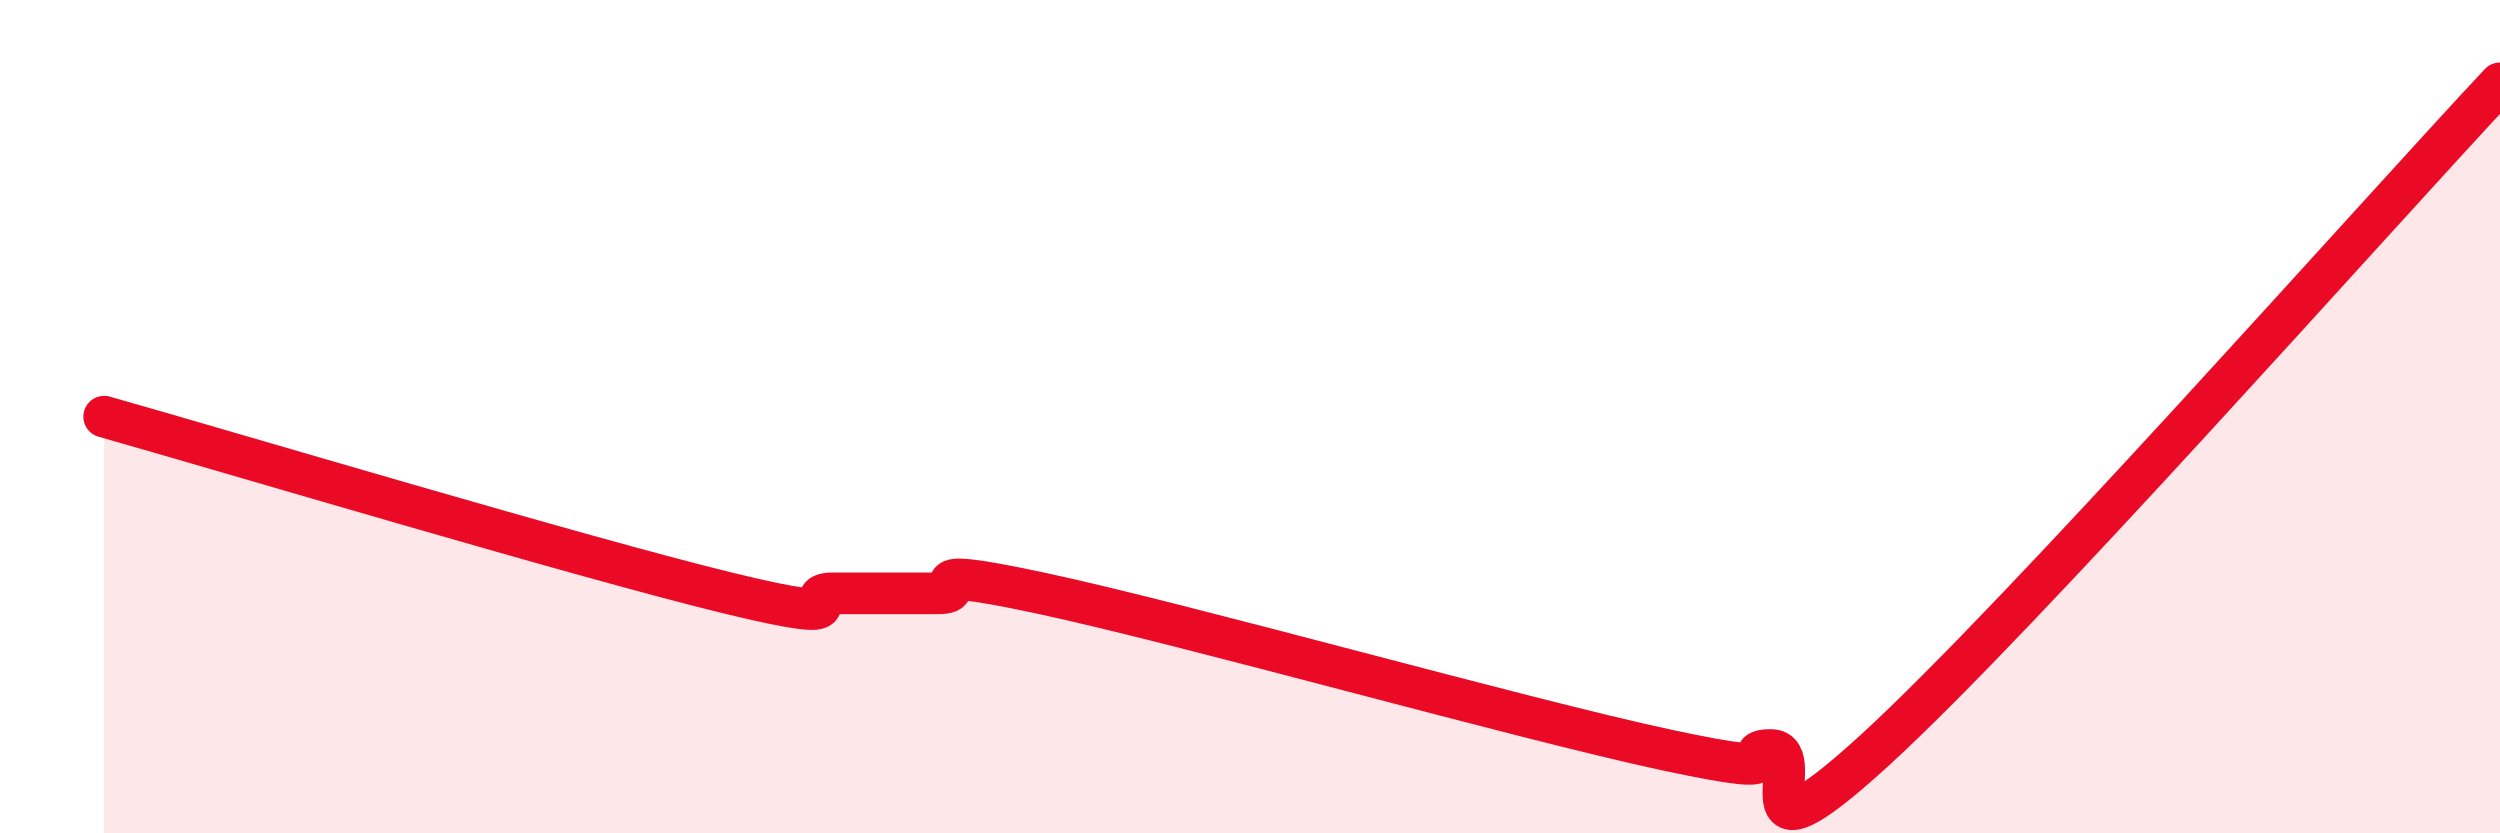
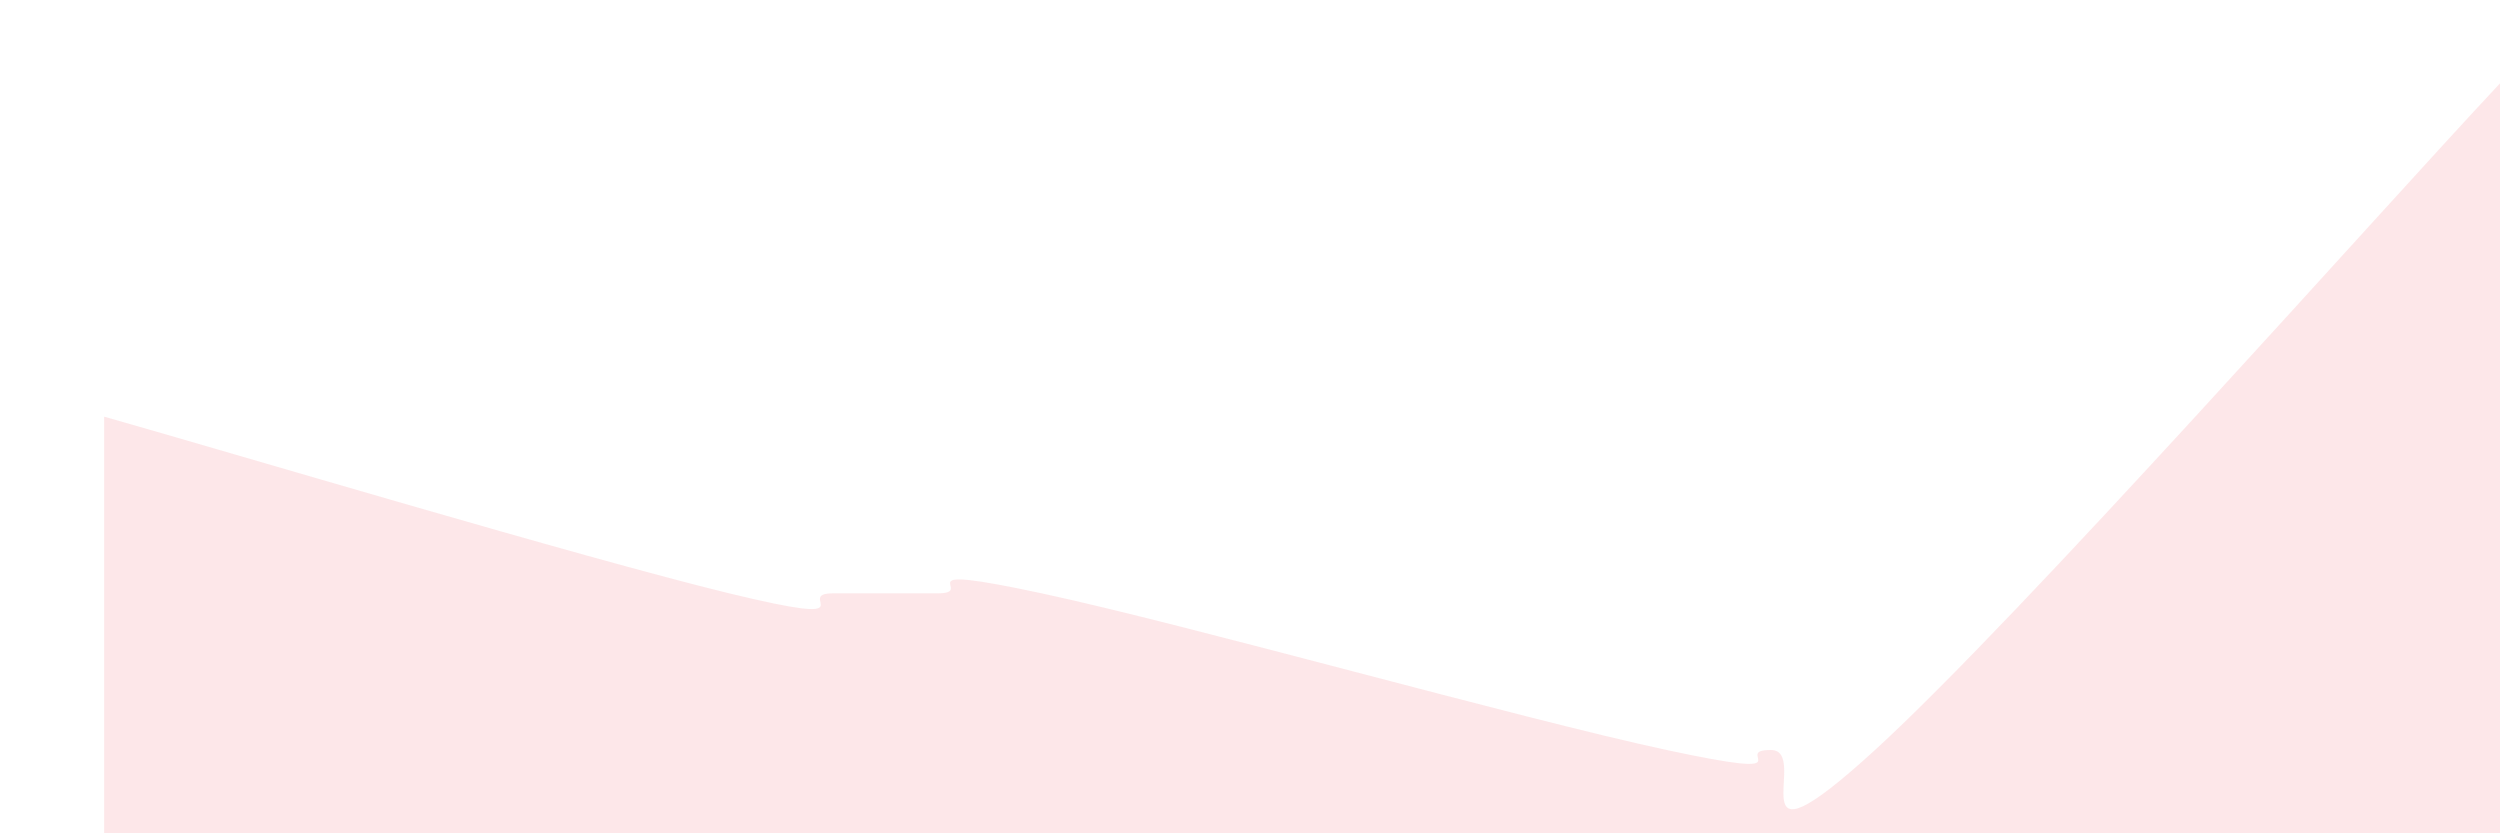
<svg xmlns="http://www.w3.org/2000/svg" width="60" height="20" viewBox="0 0 60 20">
  <path d="M 2.5,10 C 5.5,10.85 14,13.39 17.5,14.24 C 21,15.09 19,14.24 20,14.24 C 21,14.24 21.5,14.24 22.5,14.24 C 23.5,14.24 21.5,13.49 25,14.24 C 28.5,14.99 36.5,17.25 40,18 C 43.5,18.75 41.5,18 42.5,18 C 43.5,18 41.5,21.2 45,18 C 48.5,14.8 57,5.2 60,2L60 20L2.5 20Z" fill="#EB0A25" opacity="0.1" stroke-linecap="round" stroke-linejoin="round" />
-   <path d="M 2.5,10 C 5.5,10.85 14,13.39 17.5,14.24 C 21,15.09 19,14.24 20,14.24 C 21,14.24 21.5,14.24 22.5,14.24 C 23.5,14.24 21.5,13.49 25,14.24 C 28.5,14.99 36.5,17.25 40,18 C 43.5,18.75 41.5,18 42.5,18 C 43.5,18 41.5,21.2 45,18 C 48.5,14.8 57,5.2 60,2" stroke="#EB0A25" stroke-width="1" fill="none" stroke-linecap="round" stroke-linejoin="round" />
</svg>